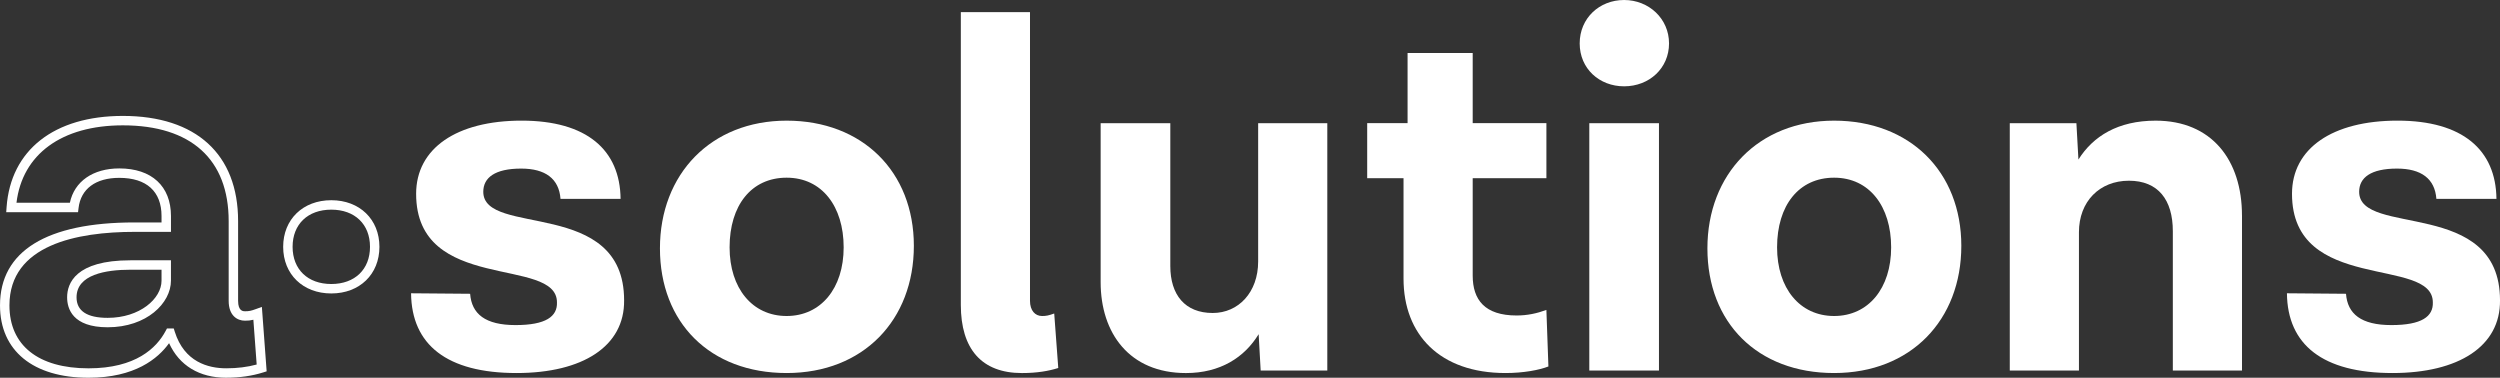
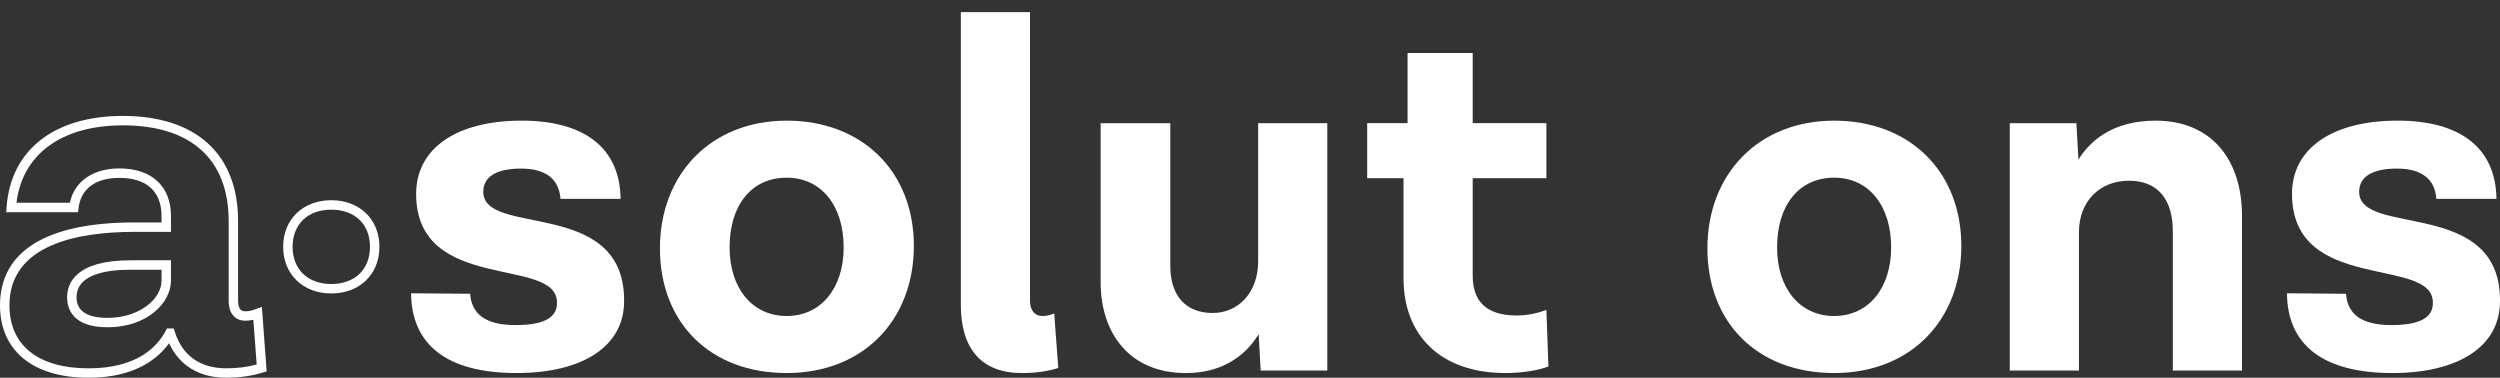
<svg xmlns="http://www.w3.org/2000/svg" version="1.1" viewBox="379 452.21 1162.02 175.58">
  <rect x="379" y="452.21" width="1162.02" height="175.58" fill="#333333" stroke="none" />
  <defs>
    <style>
      .cls-1 {
        fill: #6f8dea;
      }

      .cls-2 {
        fill: #fff;
      }
    </style>
  </defs>
  <g>
    <g id="Layer_1">
      <path class="cls-1" d="M3304.32,1130.8" />
      <path class="cls-1" d="M1333.32,1130.8" />
      <g>
        <path class="cls-2" d="M484.19,627.79c-12.54,0-21.85-5.67-26.6-16.07-5.16,7.19-15.89,16.07-37.45,16.07-25.76,0-41.14-12.57-41.14-33.63,0-25.23,21.61-38.56,62.49-38.56h12.59v-2.97c0-11.45-6.97-17.75-19.63-17.75-10.98,0-17.88,5.11-18.94,14.02l-.23,1.93h-33.39l.17-2.35c1.91-26.54,22.11-42.39,54.04-42.39,34.05,0,53.57,17.82,53.57,48.88v37.07c0,4.85,2.41,4.85,3.21,4.85,1.85,0,2.76-.18,5.12-1.04l2.72-.99,2.22,29.95-1.65.52c-5.14,1.62-10.89,2.45-17.08,2.45ZM456.6,604.87h3.16l.48,1.53c4.43,14.05,15.47,17,23.96,17,5.08,0,9.82-.59,14.11-1.76l-1.54-20.81c-1.3.33-2.41.44-3.89.44-3.67,0-7.59-2.42-7.59-9.23v-37.07c0-28.7-17.47-44.5-49.19-44.5-28.4,0-46.7,13.4-49.44,35.98h24.82c2.08-9.9,10.7-15.96,22.98-15.96,15.04,0,24.01,8.28,24.01,22.14v7.35h-16.97c-26.51,0-58.11,5.93-58.11,34.18,0,18.59,13.4,29.25,36.76,29.25,21.96,0,31.62-9.45,35.84-17.38l.62-1.16ZM429.05,604.33c-16.4,0-18.85-8.72-18.85-13.92,0-6.43,3.82-17.21,29.41-17.21h18.85v9.46c0,10.42-11.24,21.67-29.41,21.67ZM439.61,577.58c-11.42,0-25.03,2.23-25.03,12.83,0,6.33,4.87,9.54,14.47,9.54,14.97,0,25.03-8.94,25.03-17.28v-5.08h-14.47Z" />
        <path class="cls-2" d="M532.99,588.61c-13.17,0-22.37-8.91-22.37-21.67s9.2-21.67,22.37-21.67,22.37,8.91,22.37,21.67-9.2,21.67-22.37,21.67ZM532.99,549.66c-10.93,0-17.99,6.79-17.99,17.28s7.06,17.28,17.99,17.28,17.99-6.79,17.99-17.28-7.06-17.28-17.99-17.28Z" />
        <path class="cls-2" d="M619.11,625.6c-32.38,0-48.81-13.14-49.04-37.07l27.45.23c.7,9.38,7.04,14.55,21.12,14.55s19.48-3.99,19.24-10.56c0-21.59-65.46-3.99-65.46-50.45,0-21.12,18.77-34.02,49.04-34.02s45.75,13.61,45.99,36.37h-27.92c-.7-9.38-7.04-14.08-18.3-14.08-12.2,0-17.6,4.22-17.6,10.79,0,21.12,65.46,2.58,65.46,50.45.24,21.35-19.24,33.79-49.98,33.79Z" />
        <path class="cls-2" d="M803.77,566.47c0,34.49-23.46,59.13-59.13,59.13s-58.89-23.46-58.89-57.95,23.7-59.36,58.89-59.36,59.13,23.7,59.13,58.19ZM718.12,567.18c0,19.01,10.56,31.91,26.51,31.91s26.51-12.9,26.51-31.91-10.09-32.38-26.51-32.38-26.51,12.9-26.51,32.38Z" />
        <path class="cls-2" d="M870.88,623.26c-4.46,1.41-9.86,2.35-16.89,2.35-18.77,0-28.39-11.26-28.39-31.67v-136.09h32.15v134.21c0,4.46,2.35,7.04,5.63,7.04,1.88,0,3.05-.24,5.63-1.17l1.88,25.34Z" />
        <path class="cls-2" d="M995.94,509.46v114.97h-30.97l-.94-16.89c-6.57,10.79-17.83,18.07-33.79,18.07-26.28,0-39.65-18.54-39.65-42.23v-73.91h32.38v66.4c0,13.38,6.8,21.82,19.71,21.82,11.97,0,21.12-9.62,21.12-23.93v-64.29h32.15Z" />
        <path class="cls-2" d="M1098.71,622.55c-4.22,1.64-11.5,3.05-19.94,3.05-30.5,0-47.4-17.83-47.4-43.88v-46.69h-16.89v-25.58h18.77v-32.61h30.27v32.61h34.26v25.58h-34.26v45.29c0,11.26,5.63,18.53,20.41,18.53,4.93,0,9.38-.94,13.84-2.58l.94,26.28Z" />
-         <path class="cls-2" d="M1133.9,492.33c-11.5,0-20.65-8.21-20.65-19.94s9.15-20.18,20.65-20.18,20.88,8.68,20.88,20.18-9.15,19.94-20.88,19.94ZM1117.72,509.46h32.38v114.97h-32.38v-114.97Z" />
        <path class="cls-2" d="M1290.64,566.47c0,34.49-23.46,59.13-59.13,59.13s-58.89-23.46-58.89-57.95,23.7-59.36,58.89-59.36,59.13,23.7,59.13,58.19ZM1205,567.18c0,19.01,10.56,31.91,26.51,31.91s26.51-12.9,26.51-31.91-10.09-32.38-26.51-32.38-26.51,12.9-26.51,32.38Z" />
        <path class="cls-2" d="M1421.1,552.4v72.03h-32.15v-64.76c0-14.55-6.8-23.46-20.41-23.46s-23.23,9.62-23.23,23.93v64.29h-32.15v-114.97h30.97l.94,16.9c6.8-10.79,18.3-18.07,35.9-18.07,26.04,0,40.12,18.3,40.12,44.11Z" />
        <path class="cls-2" d="M1491.03,625.6c-32.38,0-48.81-13.14-49.04-37.07l27.45.23c.7,9.38,7.04,14.55,21.12,14.55s19.48-3.99,19.24-10.56c0-21.59-65.46-3.99-65.46-50.45,0-21.12,18.77-34.02,49.04-34.02s45.75,13.61,45.99,36.37h-27.92c-.7-9.38-7.04-14.08-18.3-14.08-12.2,0-17.6,4.22-17.6,10.79,0,21.12,65.47,2.58,65.47,50.45.23,21.35-19.24,33.79-49.98,33.79Z" />
      </g>
    </g>
  </g>
</svg>